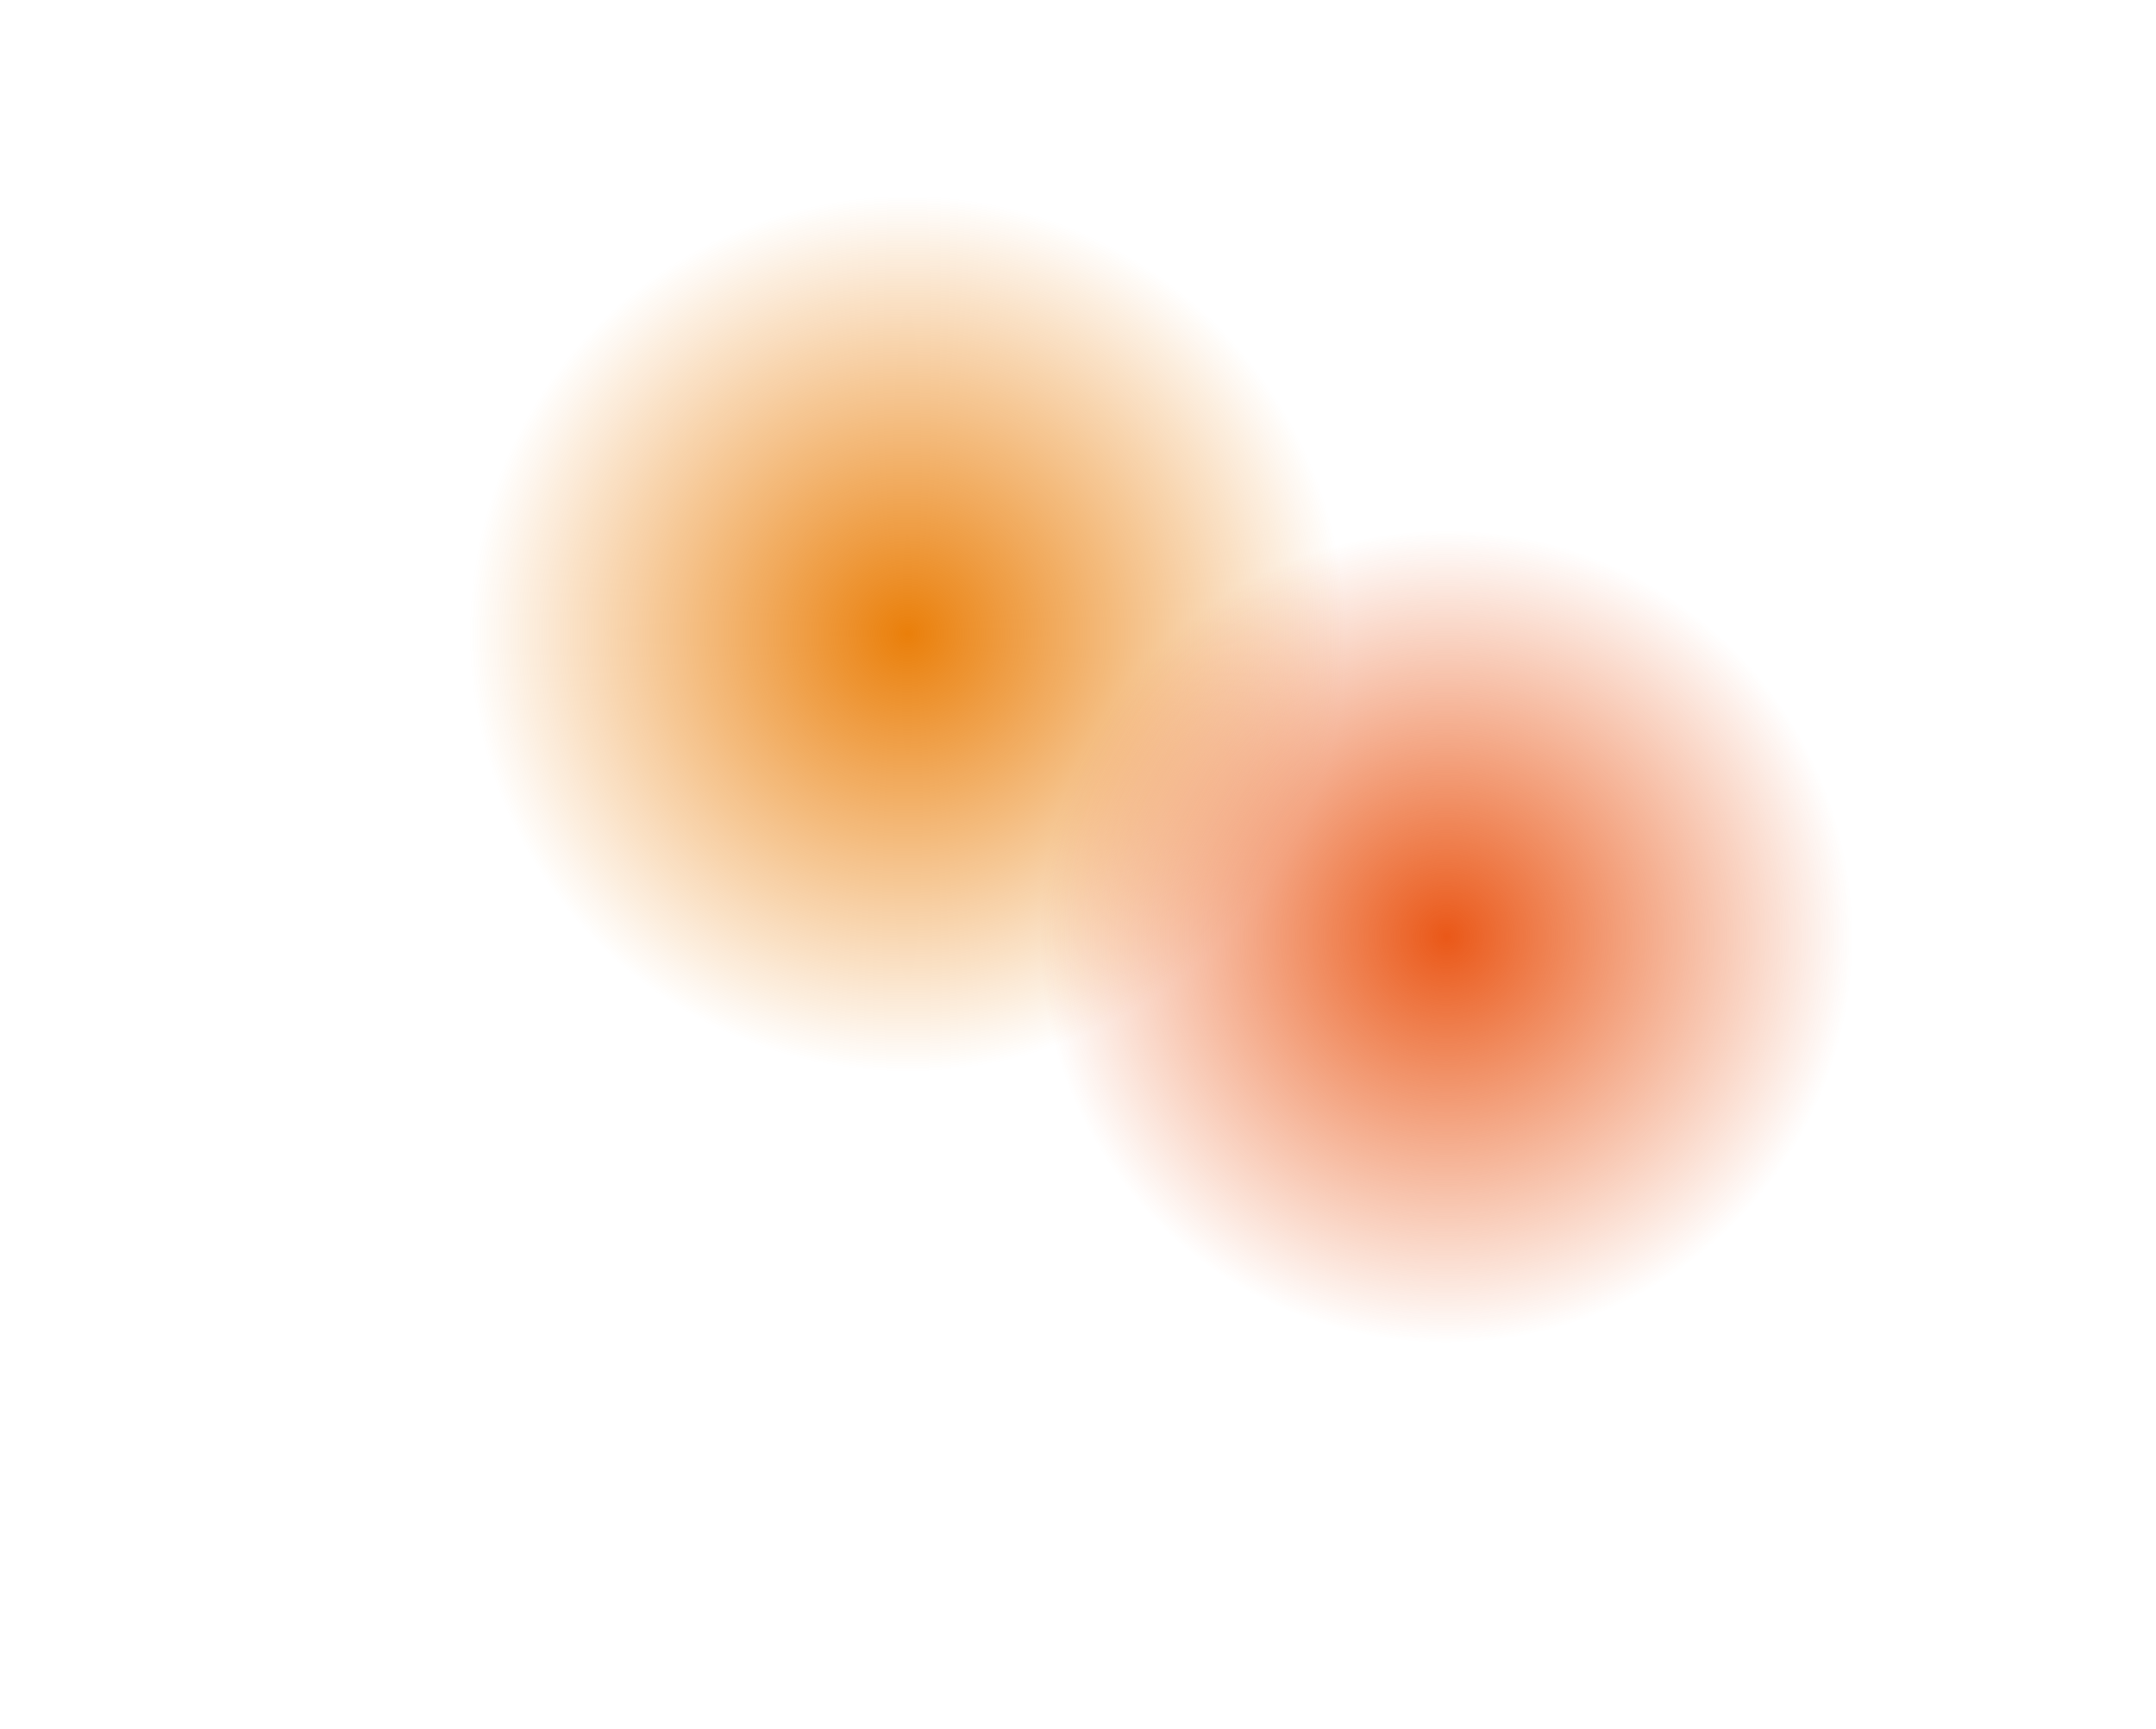
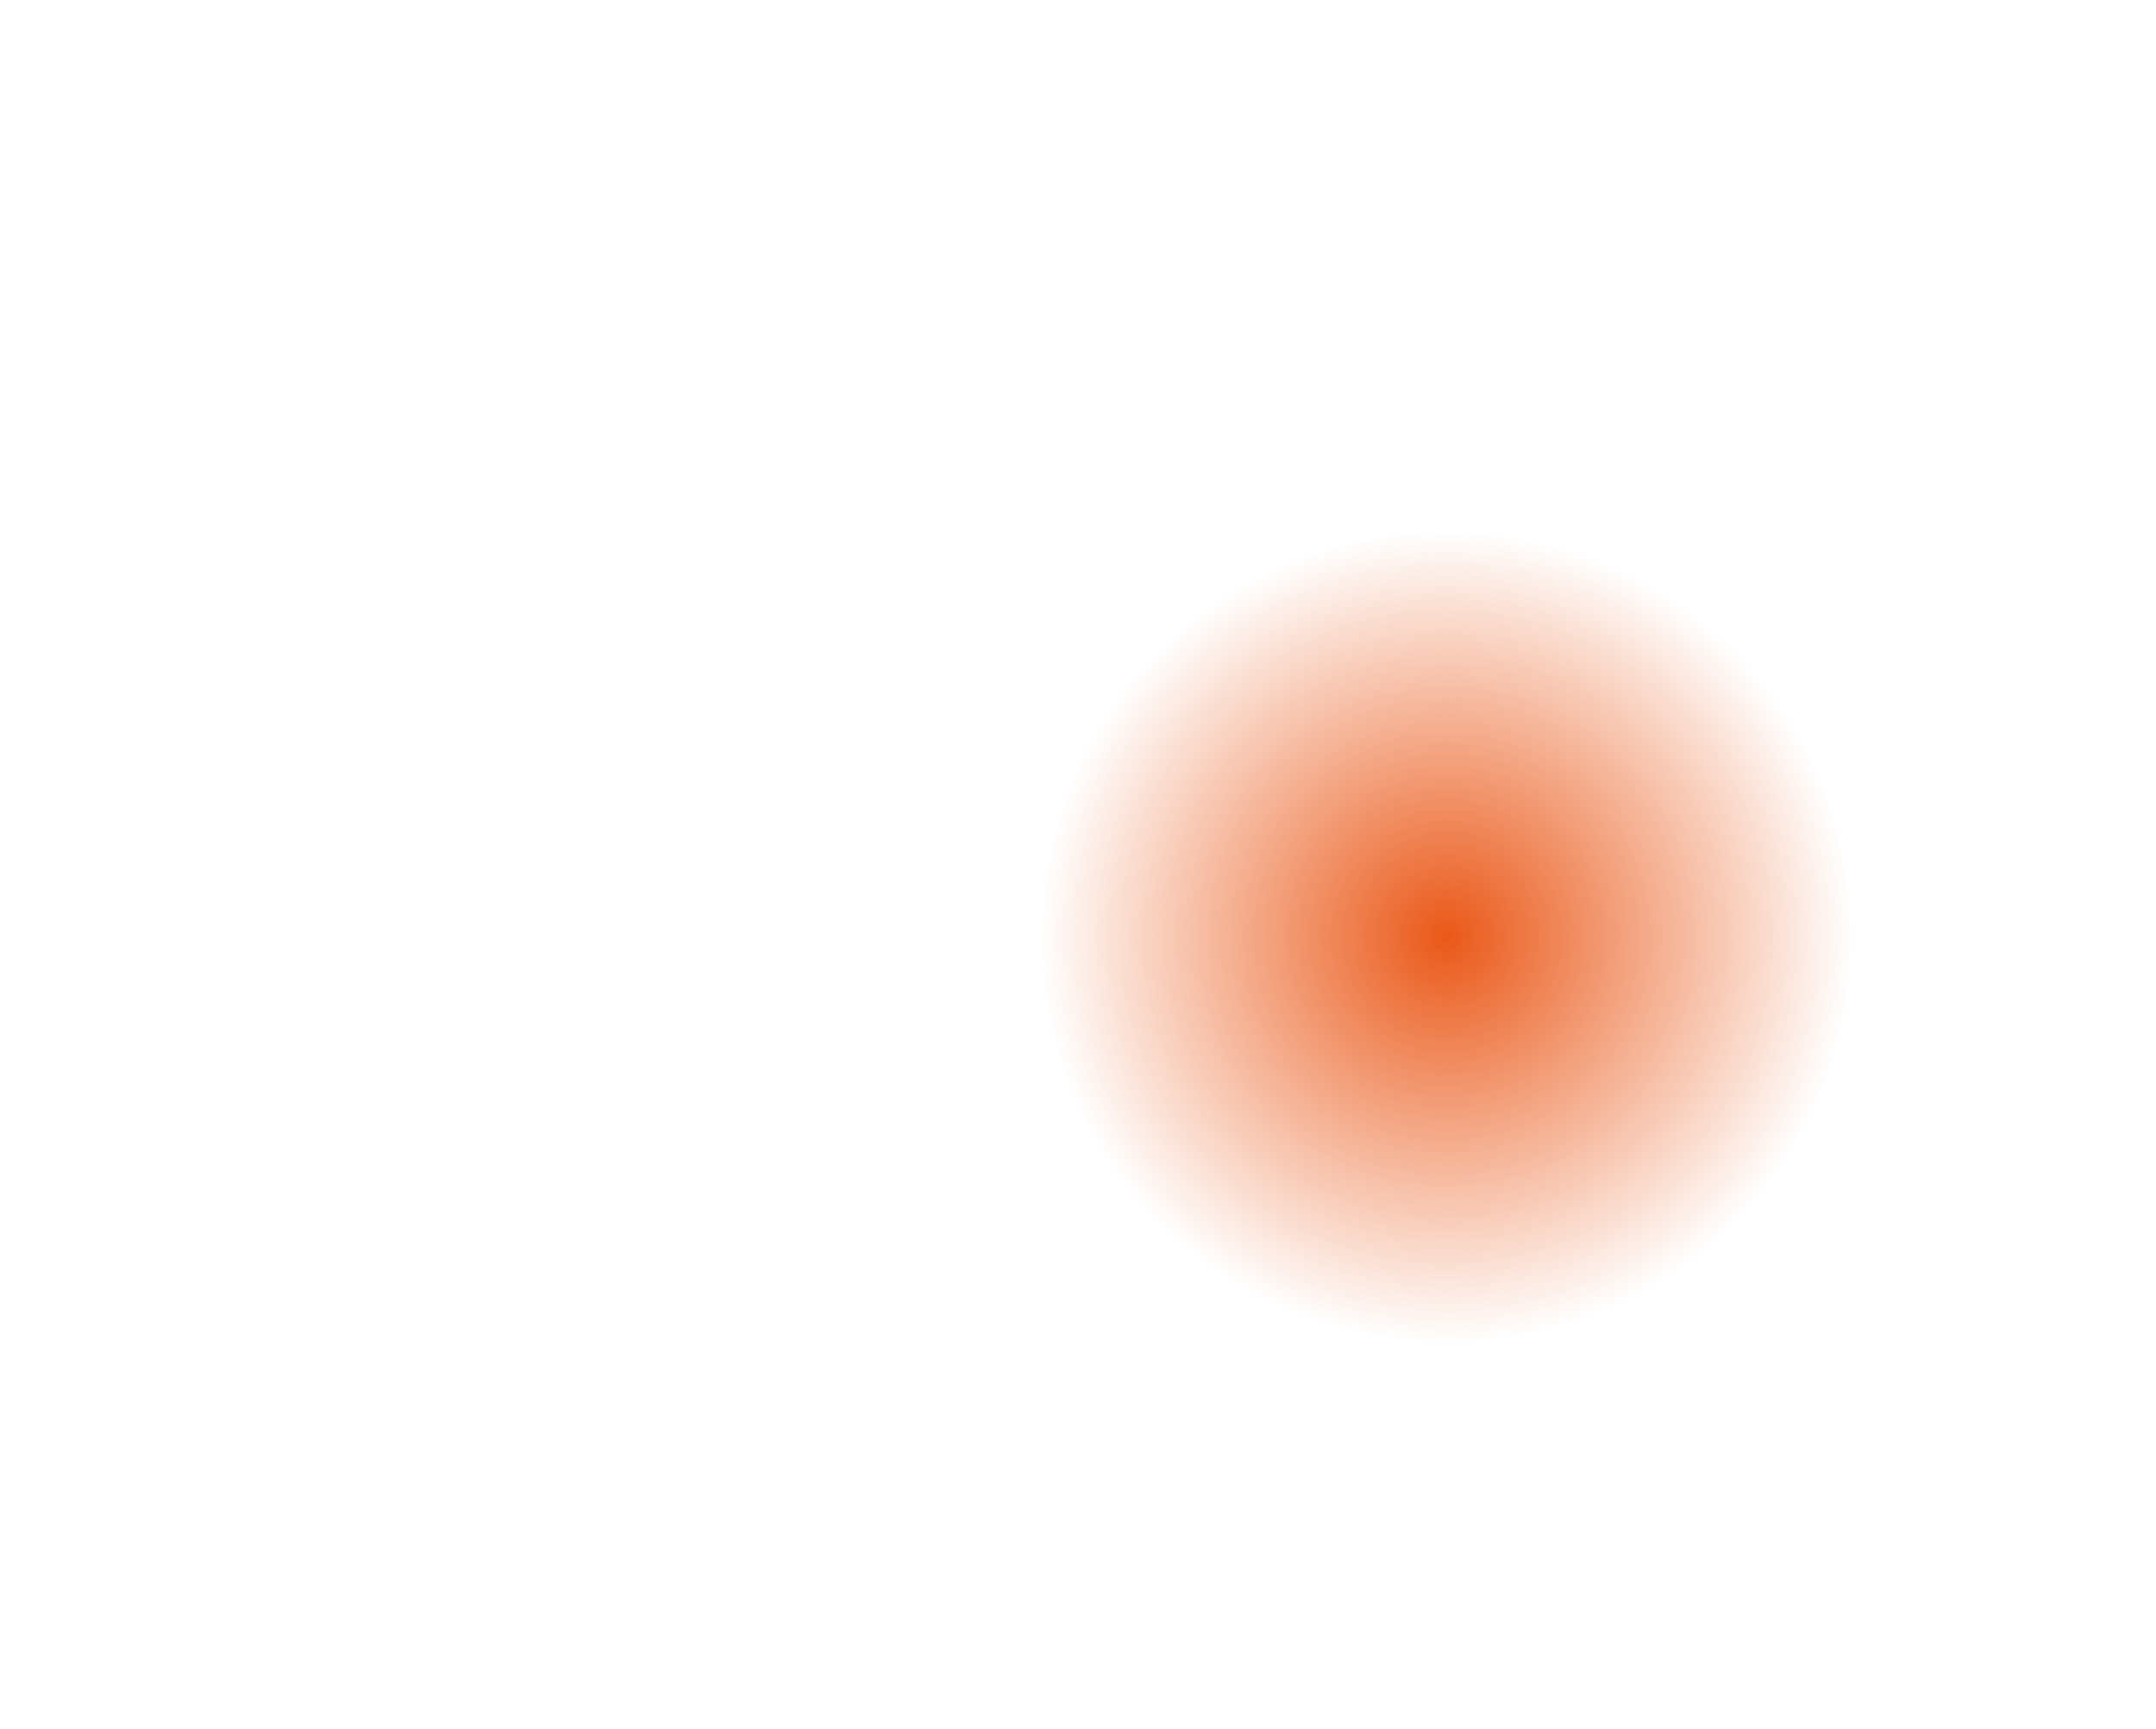
<svg xmlns="http://www.w3.org/2000/svg" width="954" height="765" viewBox="0 0 954 765" fill="none">
  <g filter="url(#filter0_f_3681_16)">
-     <ellipse cx="401.5" cy="280.5" rx="193.5" ry="194.5" fill="url(#paint0_radial_3681_16)" />
-   </g>
+     </g>
  <g filter="url(#filter1_f_3681_16)">
    <ellipse cx="640" cy="414.5" rx="180" ry="179.5" fill="url(#paint1_radial_3681_16)" />
  </g>
  <defs>
    <filter id="filter0_f_3681_16" x="0.1" y="-121.9" width="802.8" height="804.8" filterUnits="userSpaceOnUse" color-interpolation-filters="sRGB">
      <feFlood flood-opacity="0" result="BackgroundImageFix" />
      <feBlend mode="normal" in="SourceGraphic" in2="BackgroundImageFix" result="shape" />
      <feGaussianBlur stdDeviation="103.95" result="effect1_foregroundBlur_3681_16" />
    </filter>
    <filter id="filter1_f_3681_16" x="252.1" y="27.1" width="775.8" height="774.8" filterUnits="userSpaceOnUse" color-interpolation-filters="sRGB">
      <feFlood flood-opacity="0" result="BackgroundImageFix" />
      <feBlend mode="normal" in="SourceGraphic" in2="BackgroundImageFix" result="shape" />
      <feGaussianBlur stdDeviation="103.95" result="effect1_foregroundBlur_3681_16" />
    </filter>
    <radialGradient id="paint0_radial_3681_16" cx="0" cy="0" r="1" gradientUnits="userSpaceOnUse" gradientTransform="translate(401.5 280.5) rotate(90) scale(194.5 193.5)">
      <stop stop-color="#EA7F0A" />
      <stop offset="1" stop-color="#EA7F0A" stop-opacity="0" />
    </radialGradient>
    <radialGradient id="paint1_radial_3681_16" cx="0" cy="0" r="1" gradientUnits="userSpaceOnUse" gradientTransform="translate(640 414.5) rotate(90) scale(179.5 180)">
      <stop stop-color="#EA5818" />
      <stop offset="1" stop-color="#EA5818" stop-opacity="0" />
    </radialGradient>
  </defs>
</svg>